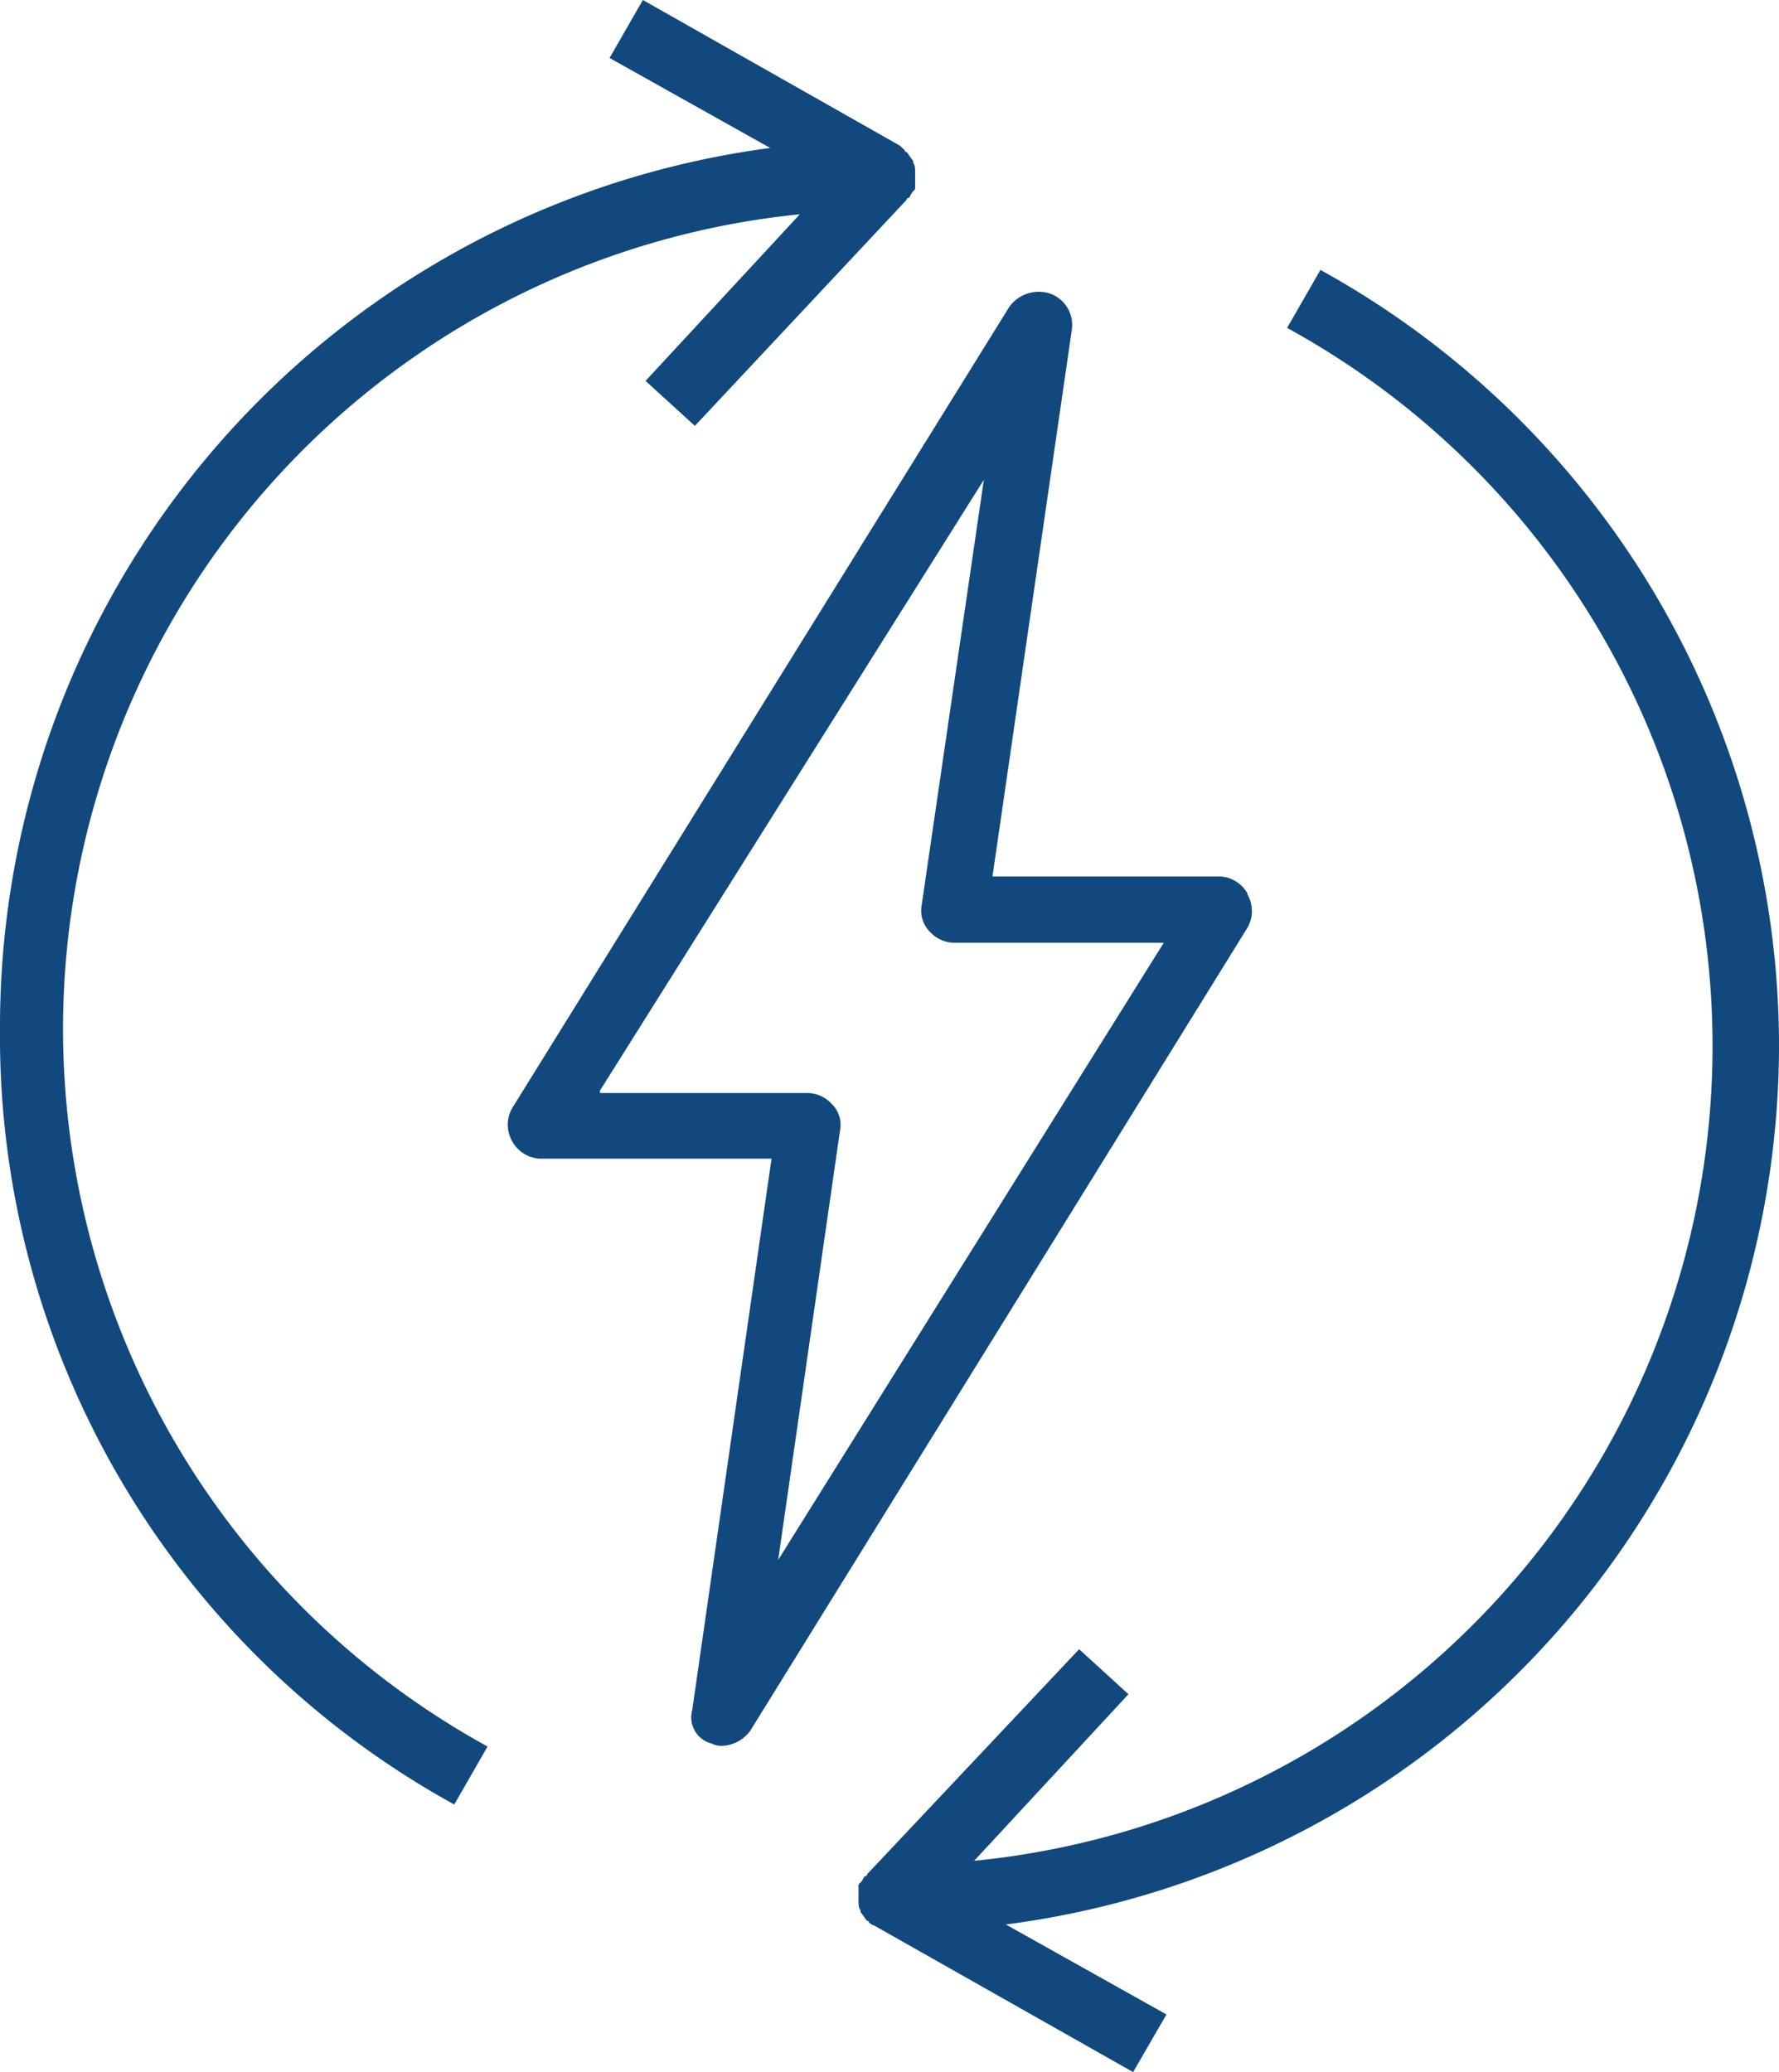
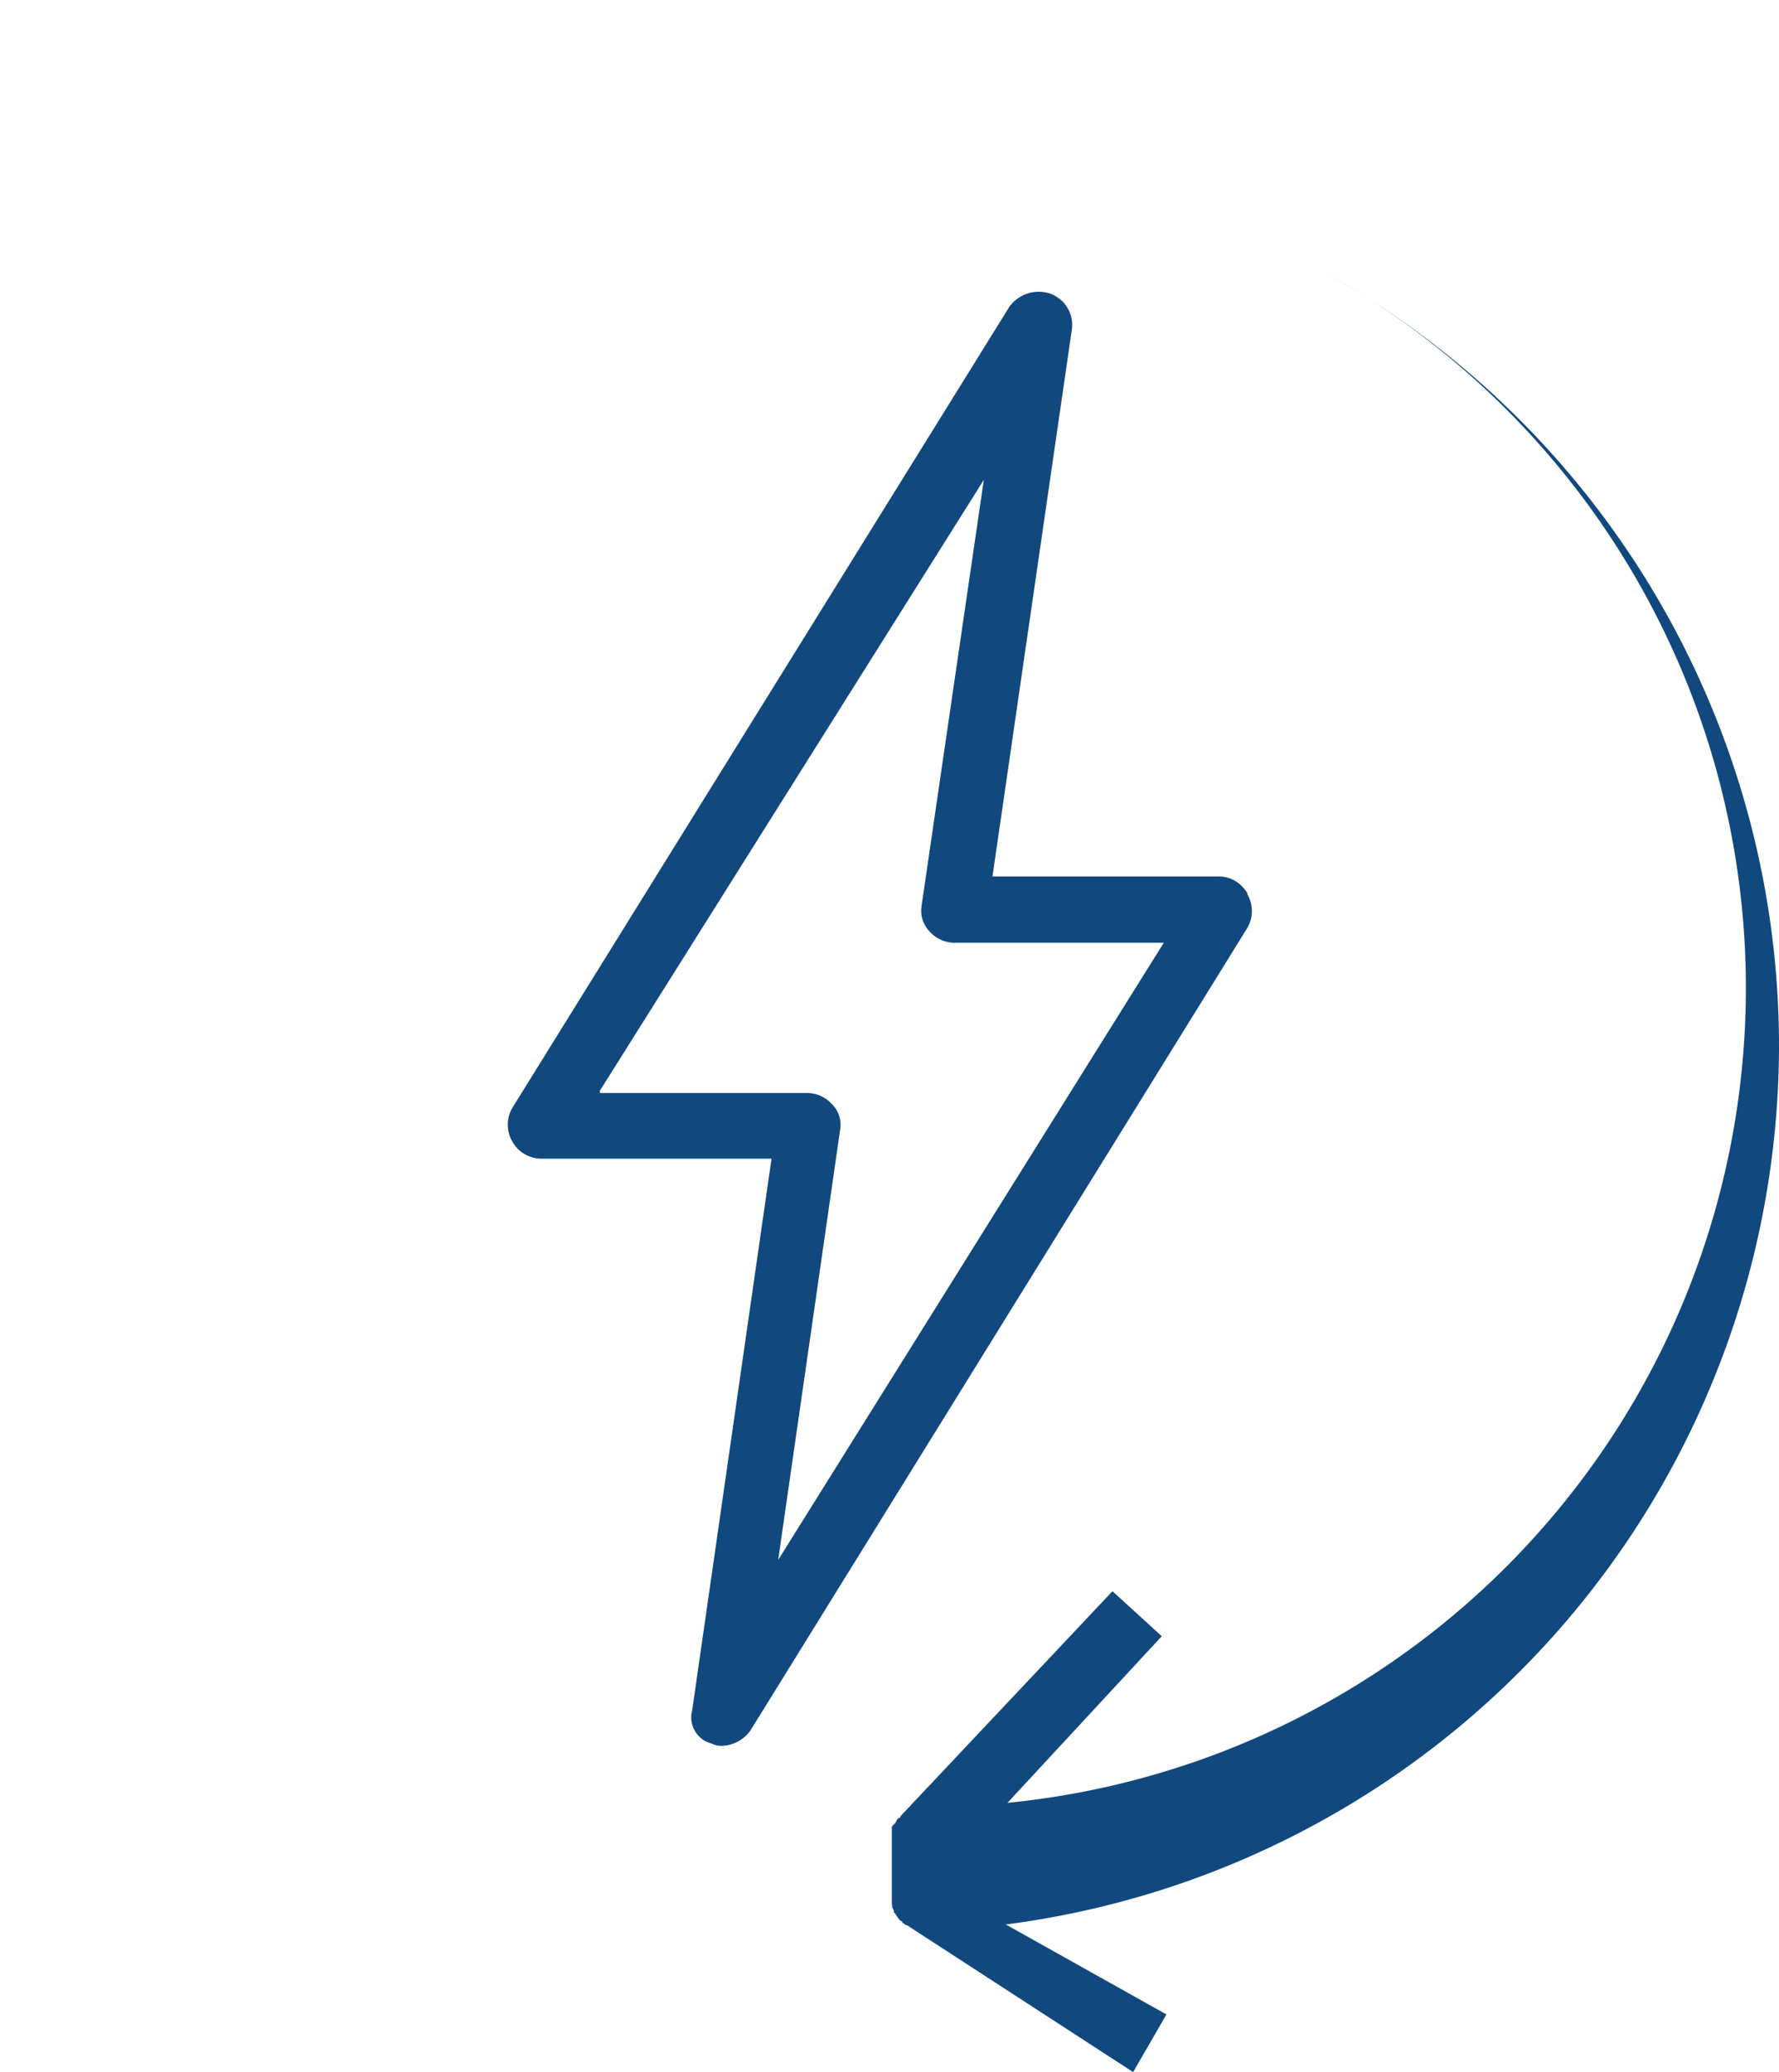
<svg xmlns="http://www.w3.org/2000/svg" viewBox="0 0 53.38 62.18">
  <g id="Calque_2" data-name="Calque 2">
    <g id="Technology_Sectors" data-name="Technology Sectors">
-       <path d="M27.4,4.89V4.82c-.07-.06-.13-.19-.2-.26a.06.06,0,0,1-.06-.06L27,4.37,19.29,0l-1,1.74,4.82,2.7A26.6,26.6,0,0,0,0,30.8,26.33,26.33,0,0,0,13.63,54.15l1-1.74A24.57,24.57,0,0,1,24,6.43l-4.63,5,1.48,1.35L27.2,6a.06.06,0,0,1,.07-.06c.06-.07.06-.13.13-.2s.06-.06.06-.13V5.21c0-.13,0-.26-.06-.32Z" fill="#11497e" />
-       <path d="M53.38,31.38A26.6,26.6,0,0,0,39.62,8.1l-1,1.74a24.57,24.57,0,0,1-9.39,46l4.63-5-1.48-1.35-6.36,6.75a.06.06,0,0,1-.07.06c-.06.07-.06.13-.13.19s-.06.07-.06.13V57c0,.13,0,.26.06.32v.06c.07.07.13.2.2.26a.06.06,0,0,1,.06.07c.06,0,.06.06.13.06L34,62.18l1-1.73-4.82-2.7A26.61,26.61,0,0,0,53.38,31.38Z" fill="#11497e" />
+       <path d="M53.38,31.38A26.6,26.6,0,0,0,39.62,8.1a24.57,24.57,0,0,1-9.39,46l4.63-5-1.48-1.35-6.36,6.75a.06.06,0,0,1-.07.06c-.06.07-.06.13-.13.19s-.06.07-.06.13V57c0,.13,0,.26.06.32v.06c.07.07.13.2.2.26a.06.06,0,0,1,.06.07c.06,0,.06.06.13.06L34,62.18l1-1.73-4.82-2.7A26.61,26.61,0,0,0,53.38,31.38Z" fill="#11497e" />
      <path d="M37.43,26.81a1,1,0,0,0-.9-.51H29.78L32.16,9.9a1,1,0,0,0-.65-1.09,1.09,1.09,0,0,0-1.22.39L15.37,33.25a1,1,0,0,0,0,1,1,1,0,0,0,.9.52h6.88L20.77,51.32a.81.81,0,0,0,.58,1,.66.66,0,0,0,.32.07,1.1,1.1,0,0,0,.84-.45L37.43,27.84a1,1,0,0,0,0-1Zm-14.08,20,1.86-12.92a.87.87,0,0,0-.26-.77,1,1,0,0,0-.77-.32H18v-.07L29.52,14.4,27.65,27.2a.9.9,0,0,0,.26.77,1,1,0,0,0,.77.32h6.24Z" fill="#11497e" />
    </g>
  </g>
</svg>